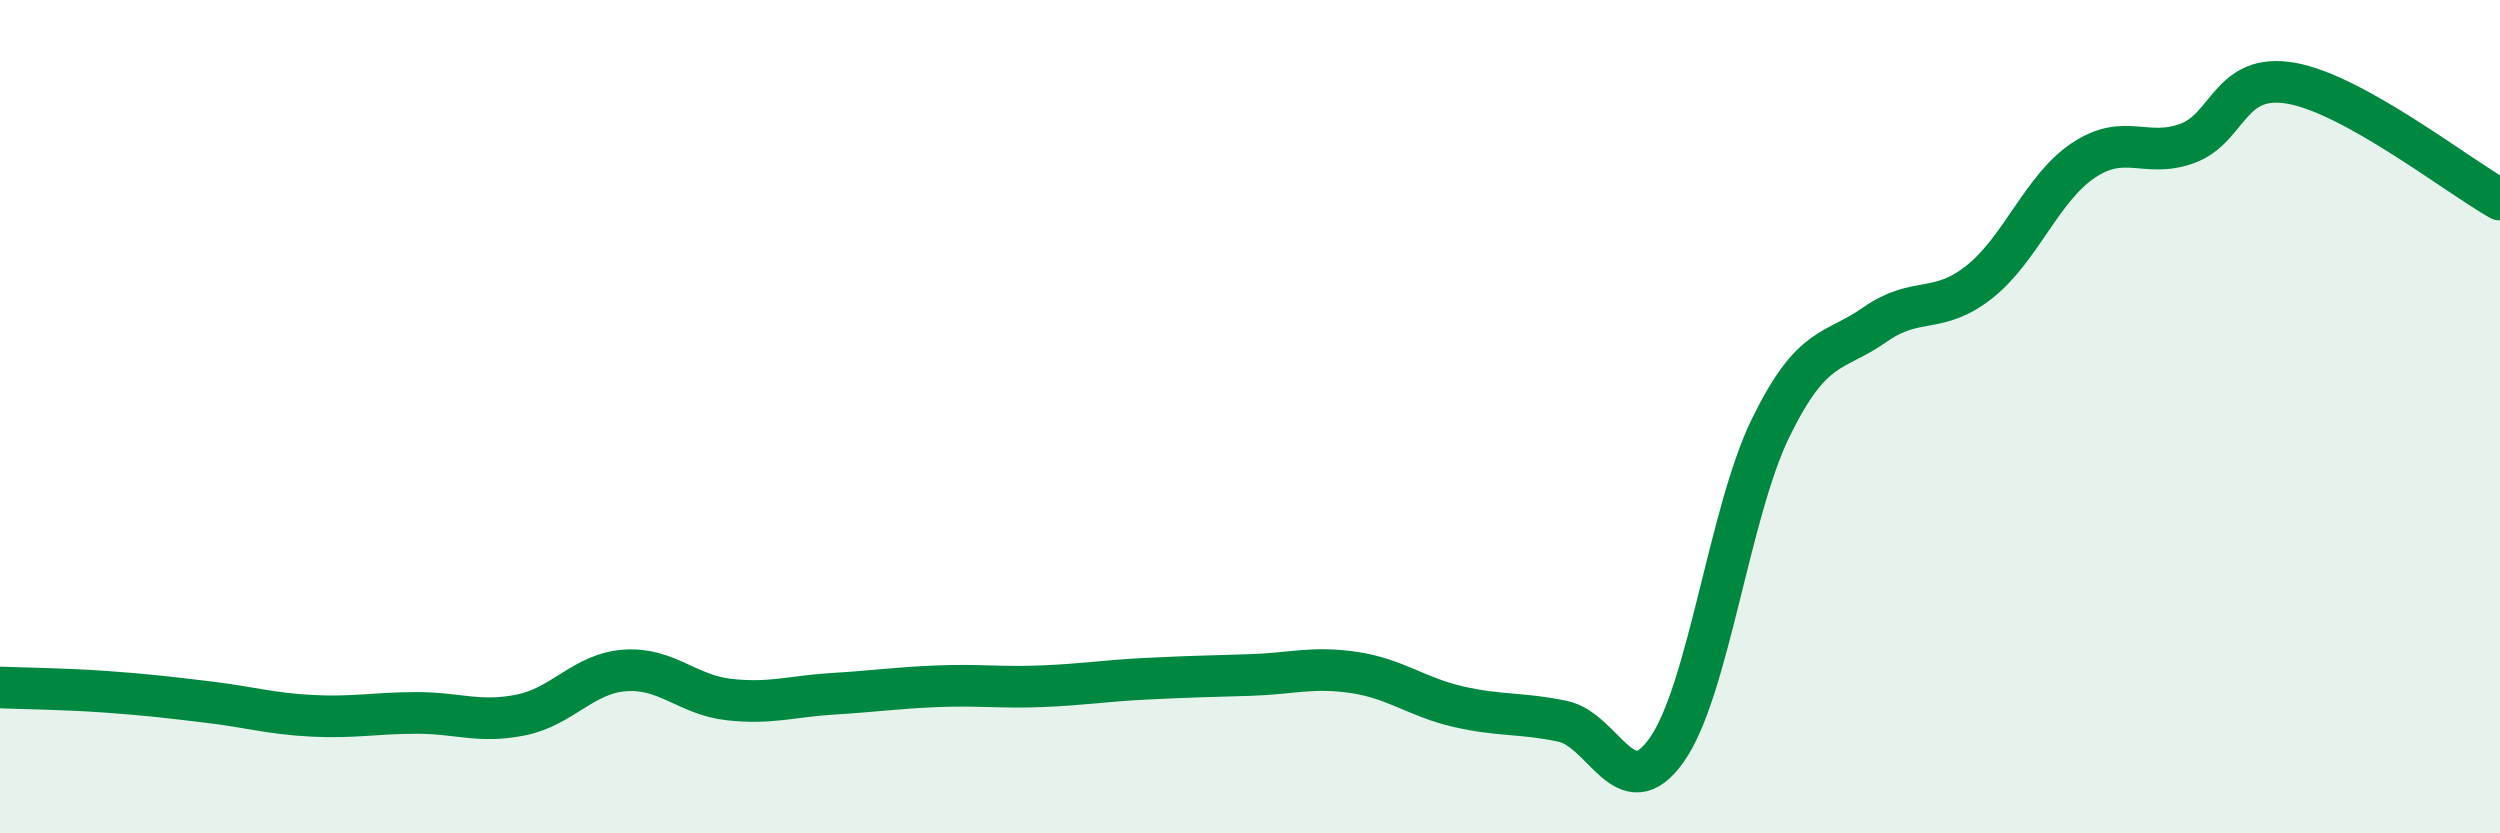
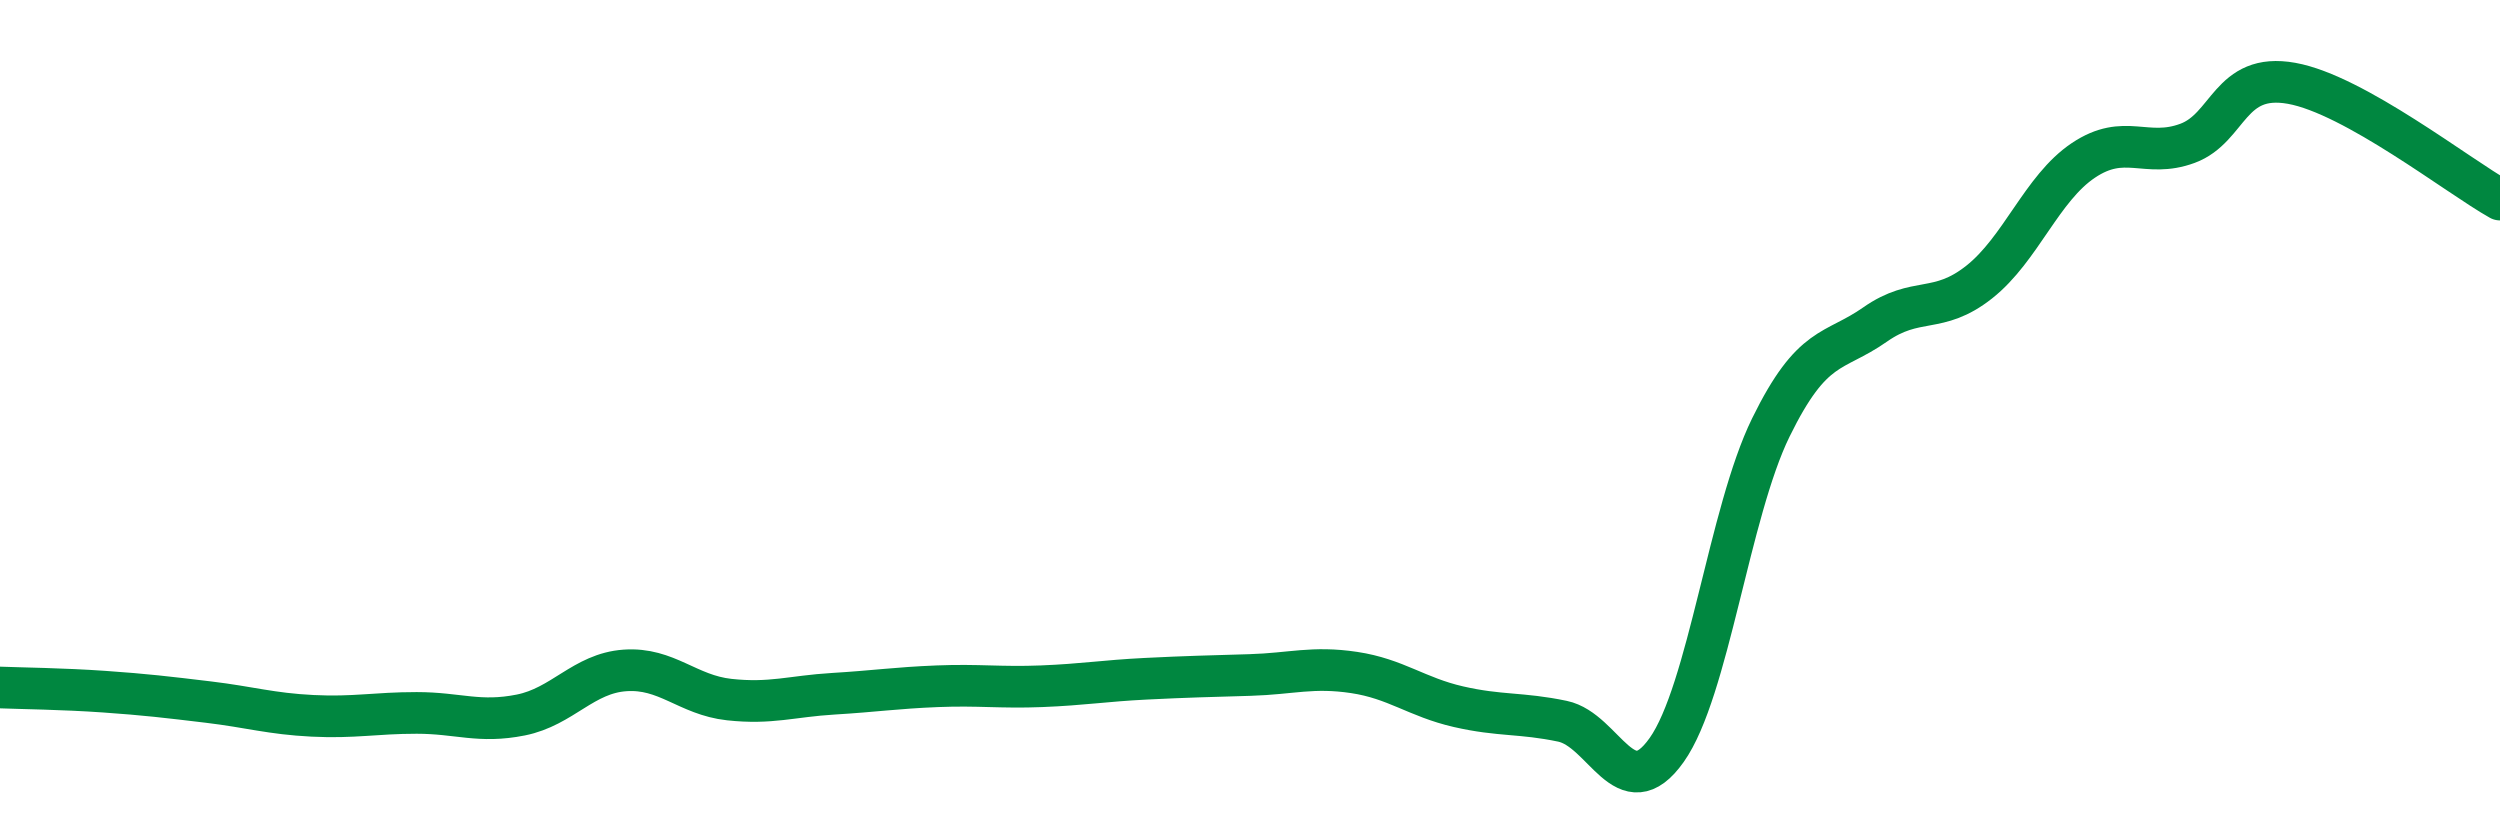
<svg xmlns="http://www.w3.org/2000/svg" width="60" height="20" viewBox="0 0 60 20">
-   <path d="M 0,16.5 C 0.5,16.52 1.5,16.53 2.5,16.6 C 3.5,16.67 4,16.73 5,16.85 C 6,16.97 6.5,17.13 7.5,17.18 C 8.5,17.23 9,17.11 10,17.11 C 11,17.11 11.5,17.36 12.5,17.16 C 13.5,16.96 14,16.16 15,16.09 C 16,16.02 16.5,16.68 17.5,16.79 C 18.5,16.9 19,16.71 20,16.65 C 21,16.59 21.5,16.51 22.5,16.47 C 23.5,16.43 24,16.51 25,16.47 C 26,16.43 26.5,16.34 27.5,16.29 C 28.5,16.24 29,16.23 30,16.2 C 31,16.17 31.5,15.99 32.5,16.14 C 33.5,16.29 34,16.73 35,16.96 C 36,17.19 36.5,17.1 37.5,17.31 C 38.5,17.52 39,19.41 40,18 C 41,16.59 41.5,12.3 42.5,10.26 C 43.5,8.22 44,8.49 45,7.79 C 46,7.09 46.5,7.56 47.5,6.77 C 48.5,5.98 49,4.52 50,3.85 C 51,3.18 51.5,3.81 52.5,3.44 C 53.5,3.07 53.5,1.73 55,2 C 56.5,2.27 59,4.23 60,4.79L60 20L0 20Z" fill="#008740" opacity="0.1" stroke-linecap="round" stroke-linejoin="round" />
  <path d="M 0,16.5 C 0.5,16.52 1.5,16.53 2.5,16.6 C 3.5,16.67 4,16.73 5,16.85 C 6,16.97 6.5,17.13 7.5,17.18 C 8.5,17.23 9,17.11 10,17.11 C 11,17.11 11.5,17.36 12.5,17.16 C 13.5,16.96 14,16.16 15,16.09 C 16,16.02 16.5,16.68 17.5,16.79 C 18.5,16.9 19,16.71 20,16.65 C 21,16.59 21.5,16.51 22.5,16.47 C 23.5,16.43 24,16.51 25,16.47 C 26,16.43 26.5,16.34 27.5,16.29 C 28.5,16.24 29,16.23 30,16.2 C 31,16.17 31.5,15.99 32.5,16.14 C 33.5,16.29 34,16.73 35,16.96 C 36,17.19 36.5,17.1 37.5,17.31 C 38.5,17.52 39,19.41 40,18 C 41,16.59 41.5,12.3 42.5,10.26 C 43.5,8.22 44,8.49 45,7.79 C 46,7.09 46.5,7.56 47.5,6.77 C 48.5,5.98 49,4.52 50,3.85 C 51,3.18 51.5,3.81 52.5,3.44 C 53.5,3.07 53.5,1.73 55,2 C 56.5,2.27 59,4.23 60,4.79" stroke="#008740" stroke-width="1" fill="none" stroke-linecap="round" stroke-linejoin="round" />
</svg>